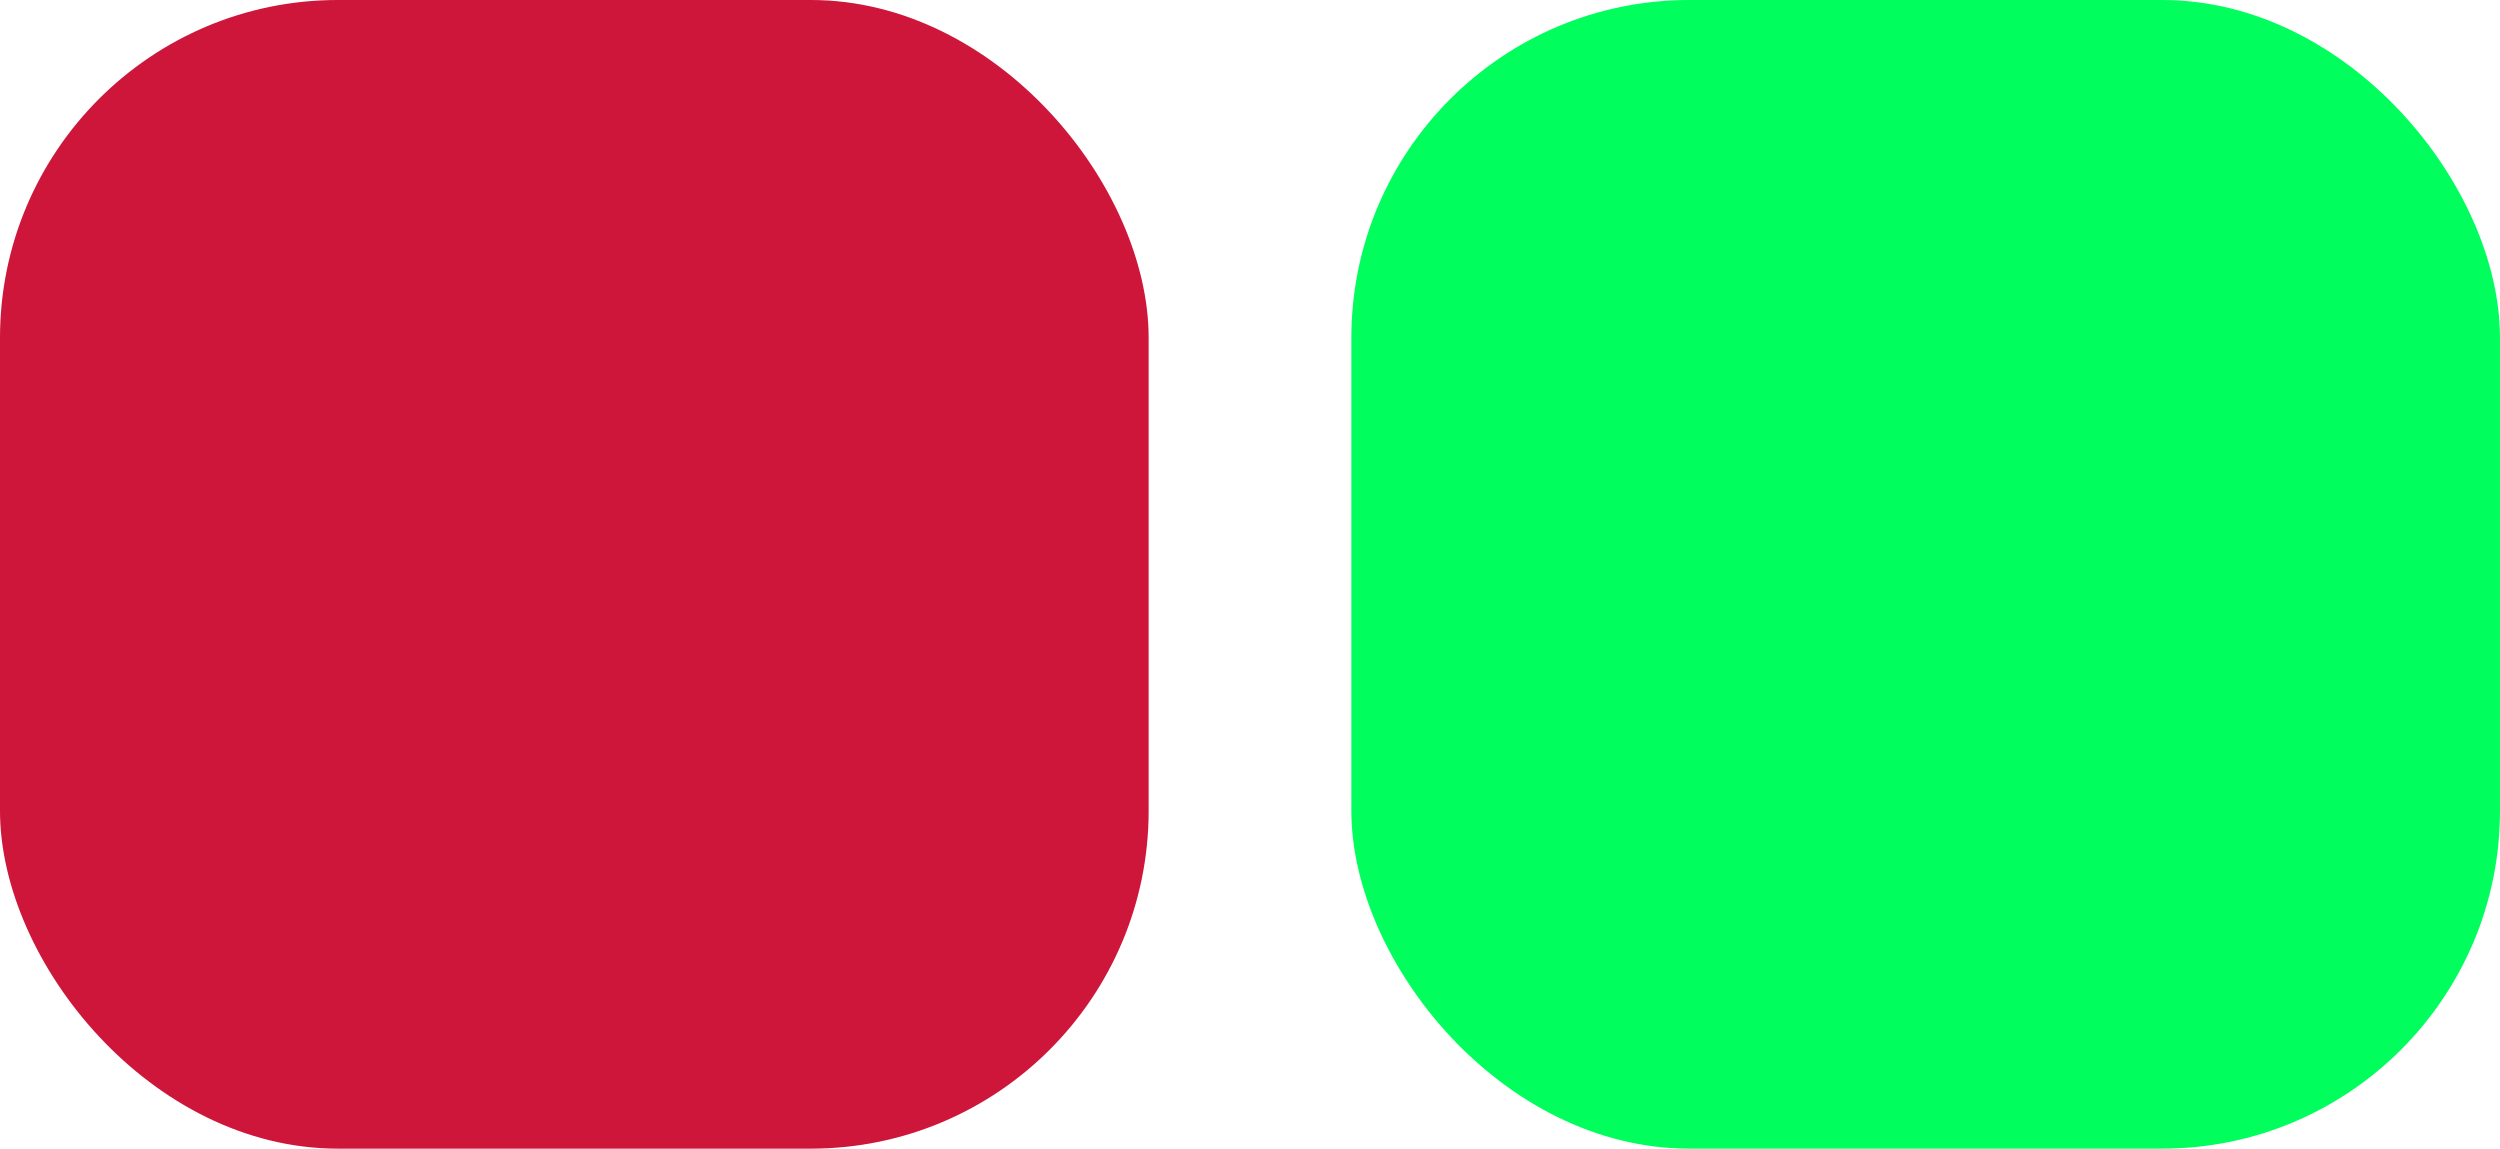
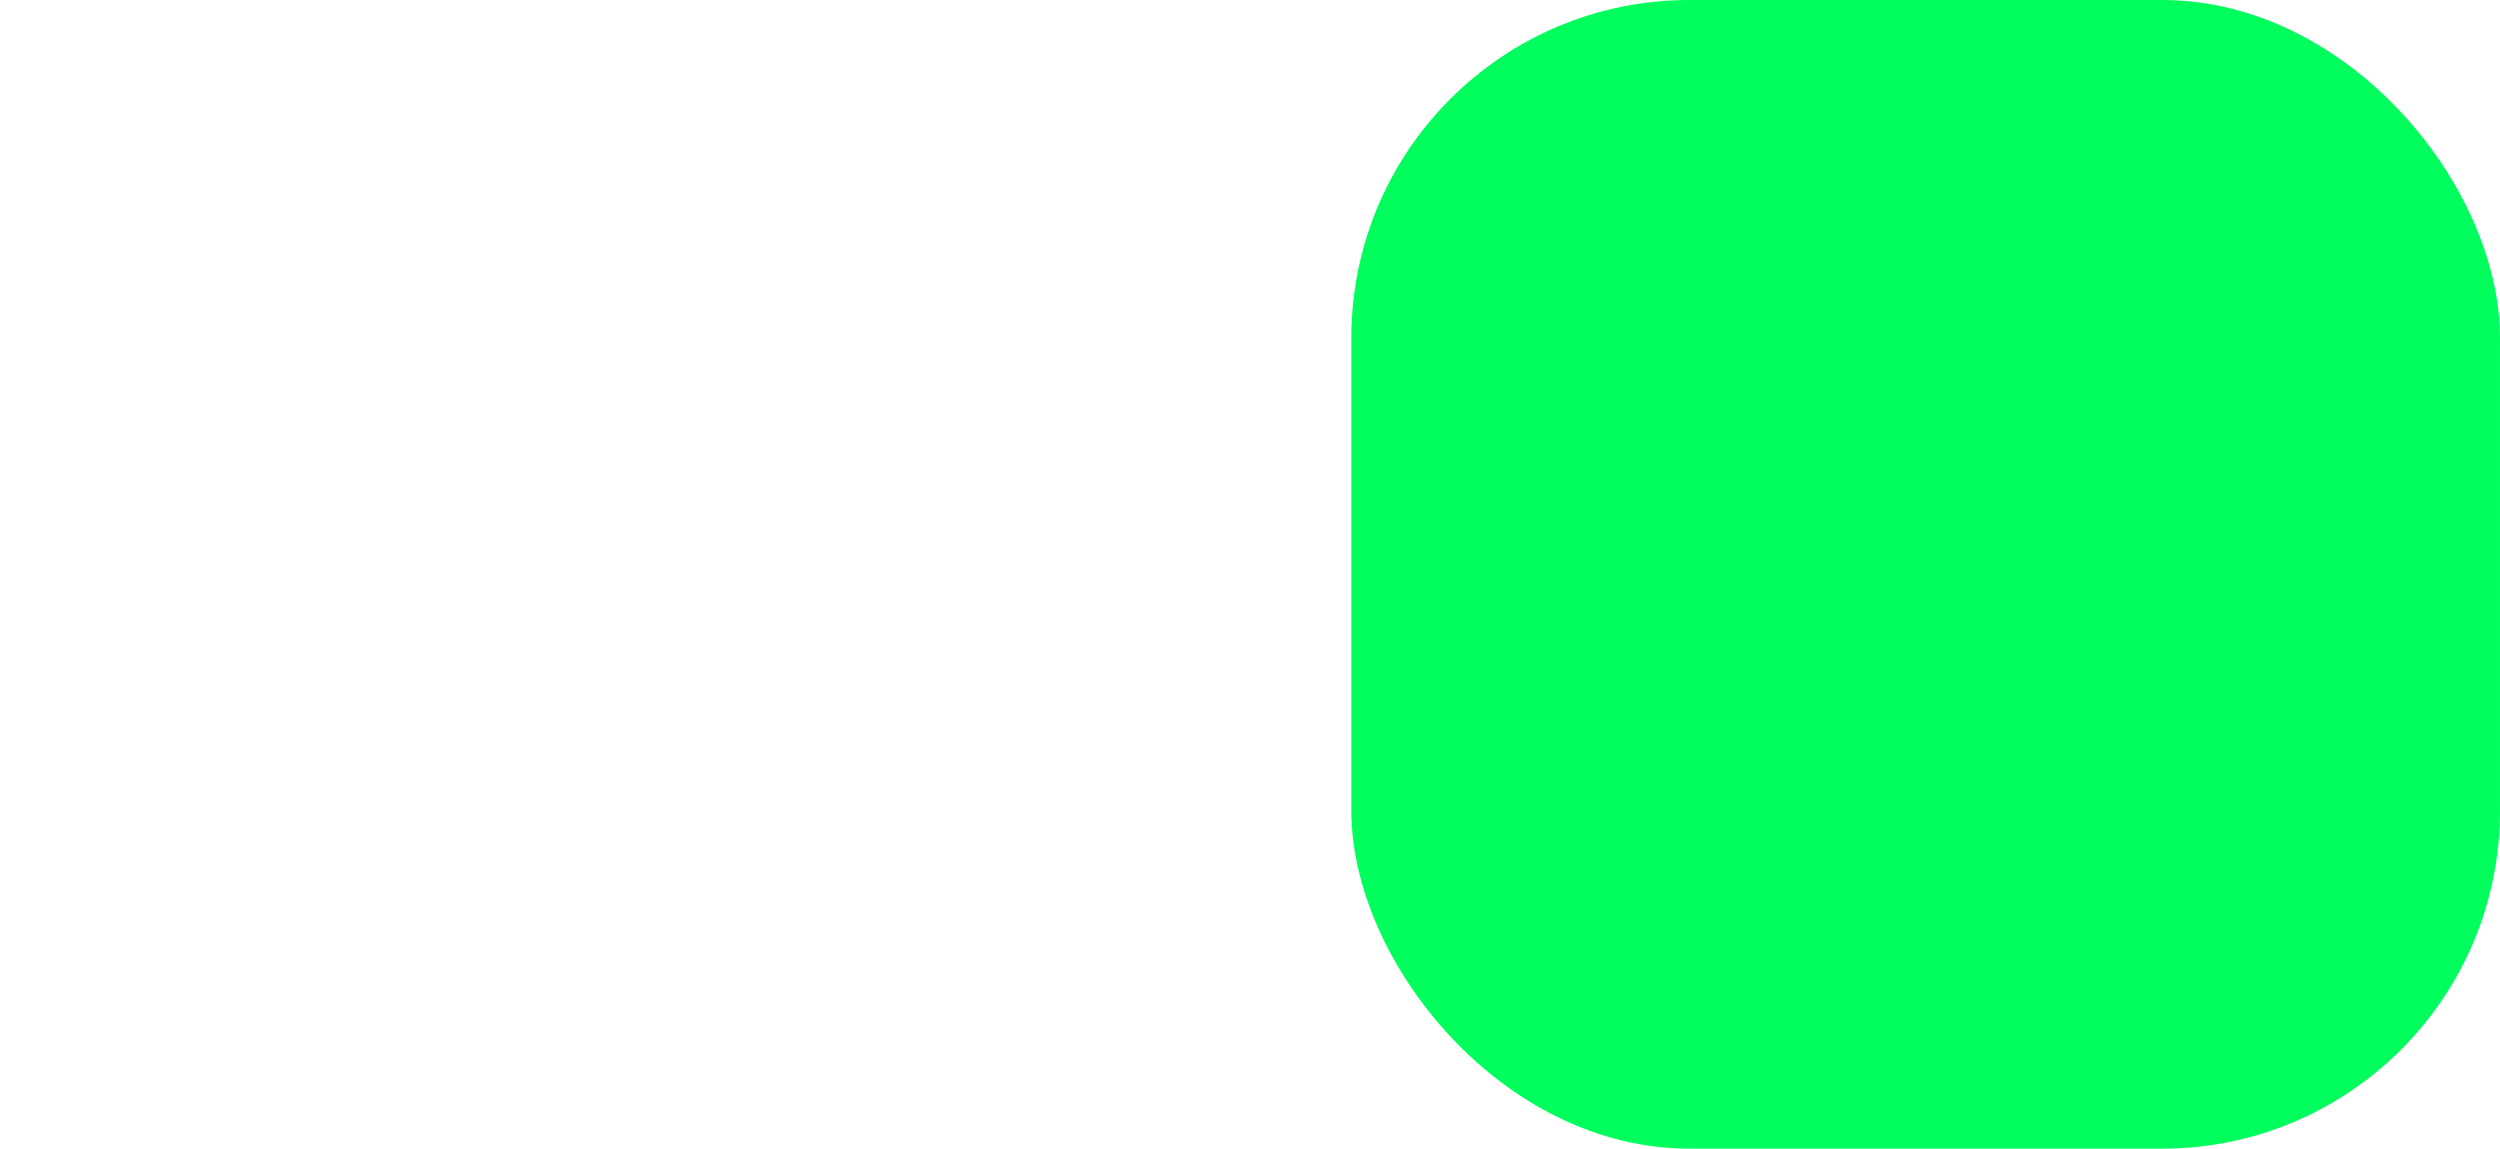
<svg xmlns="http://www.w3.org/2000/svg" width="37" height="17" viewBox="0 0 37 17" fill="none">
-   <rect width="17" height="17" rx="5" fill="#CD1639" />
  <rect x="20" width="17" height="17" rx="5" fill="#00FF5D" />
</svg>